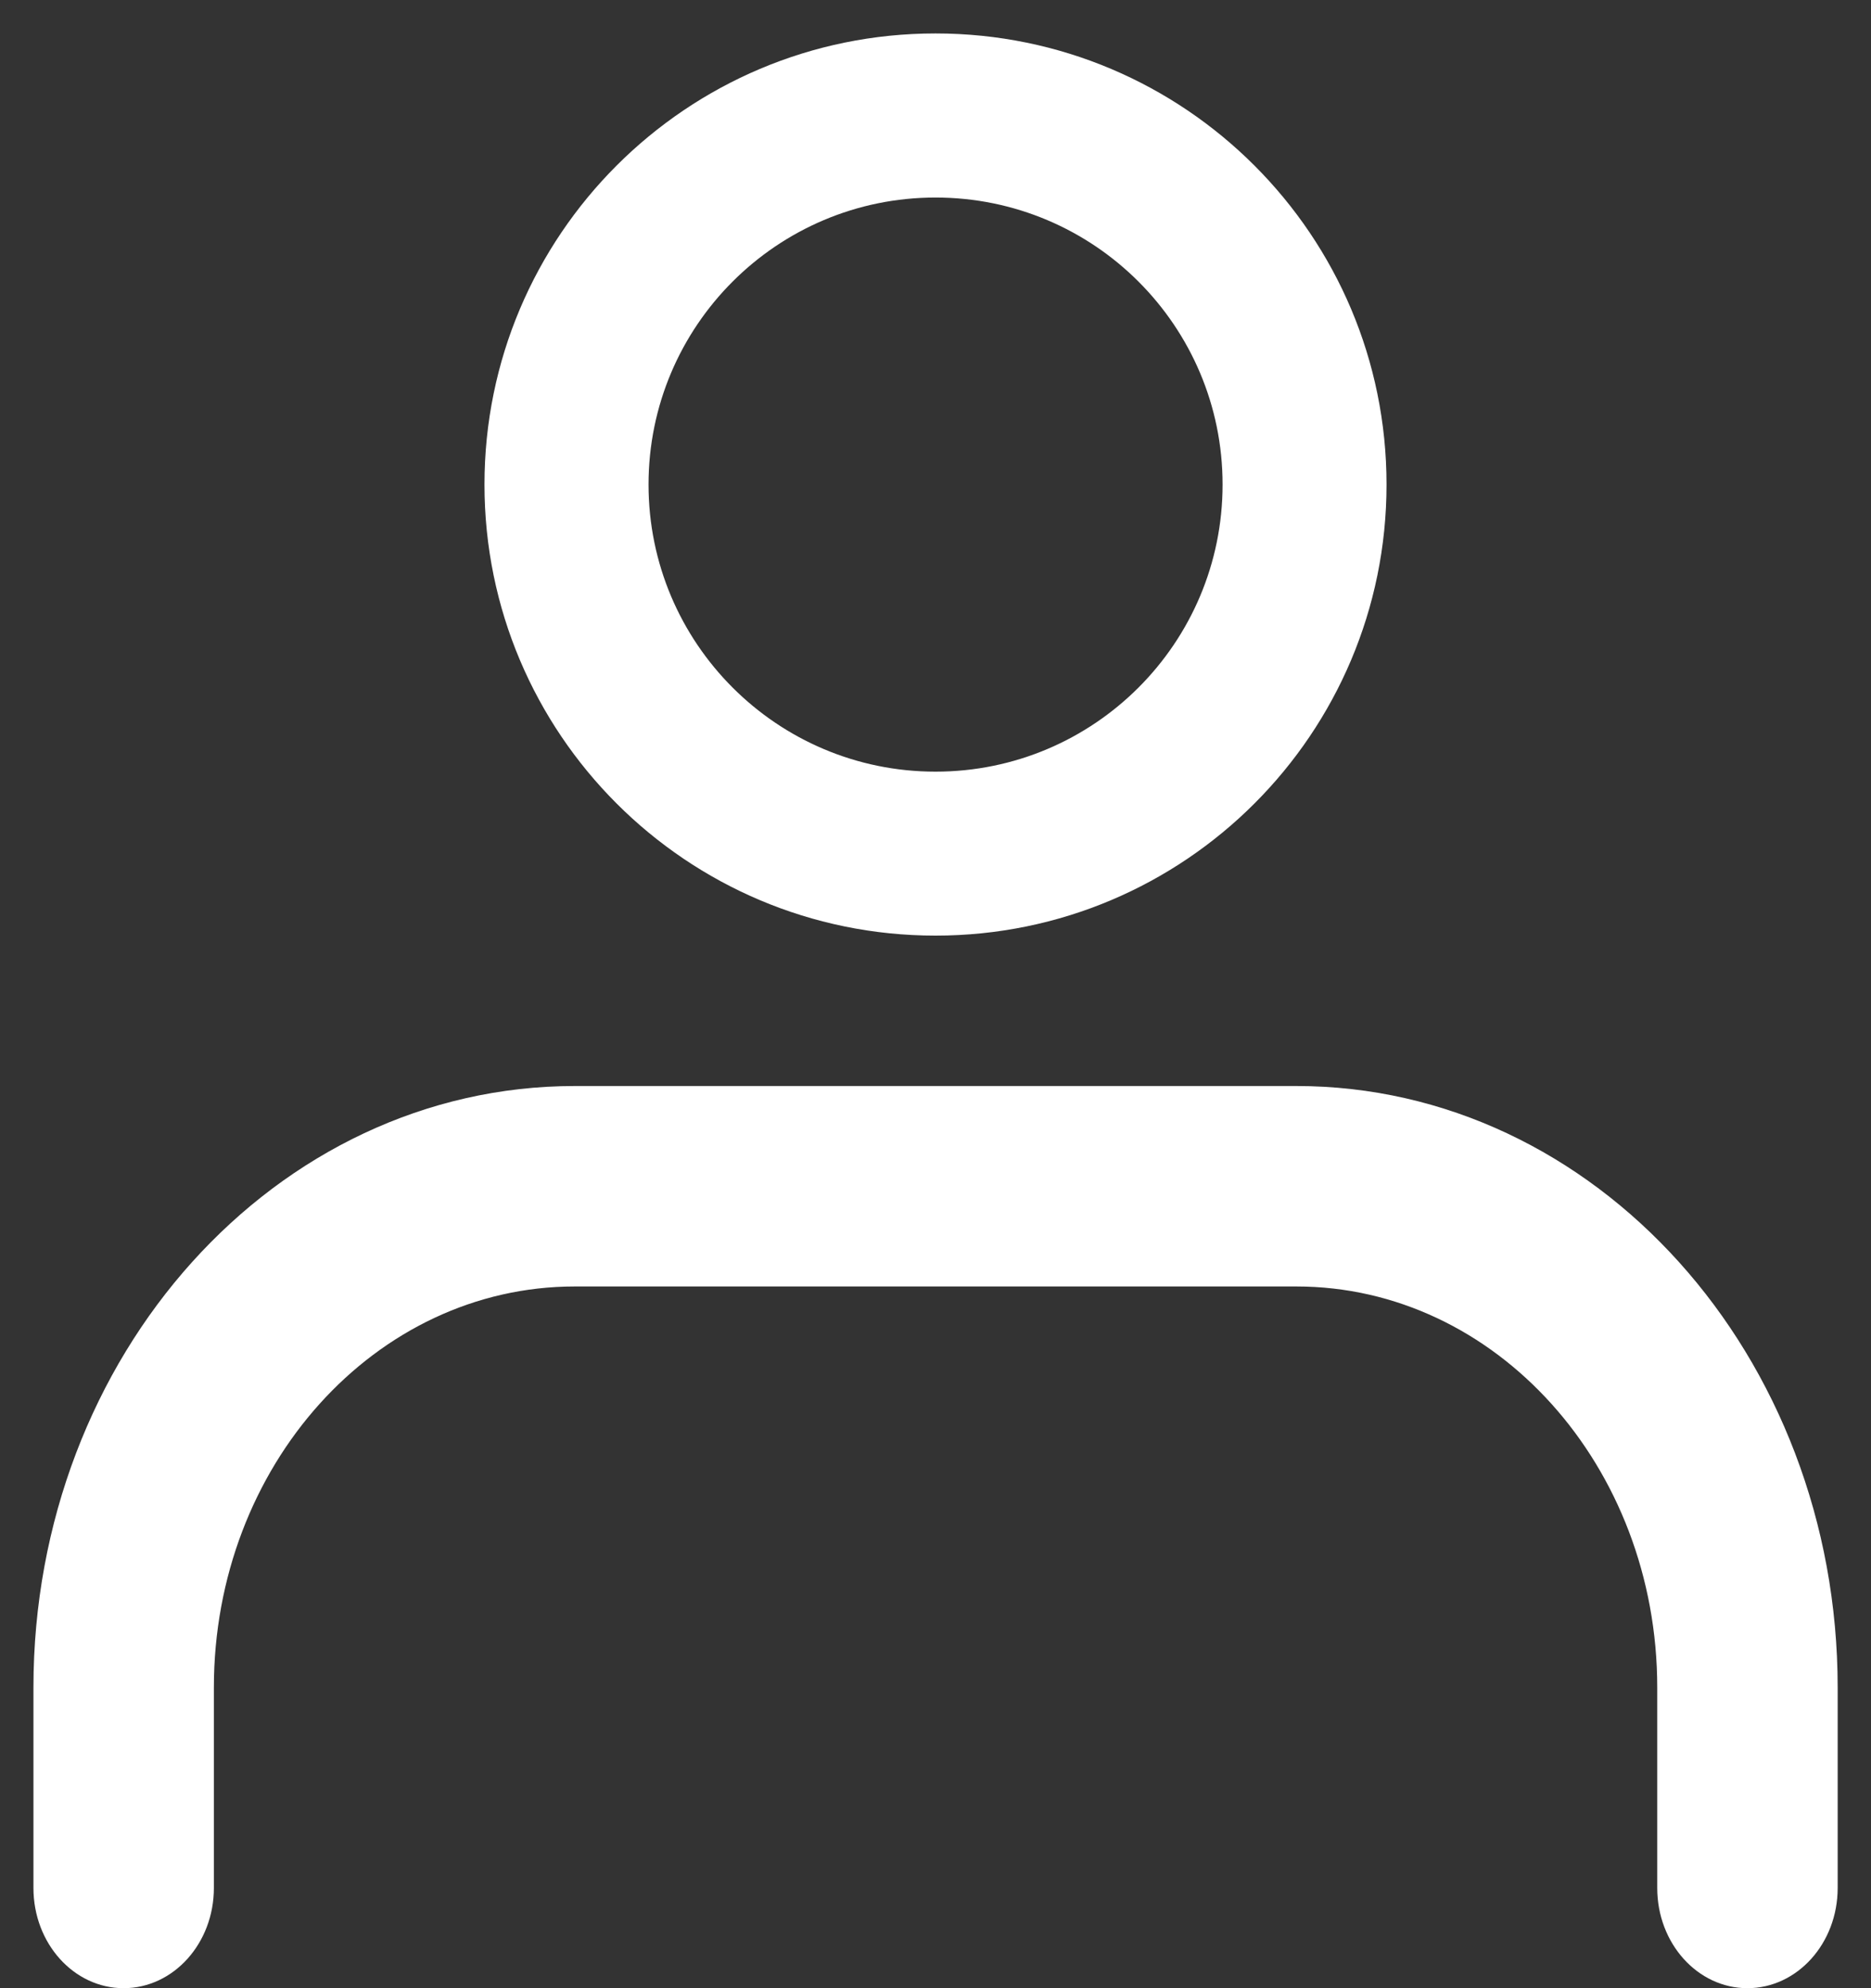
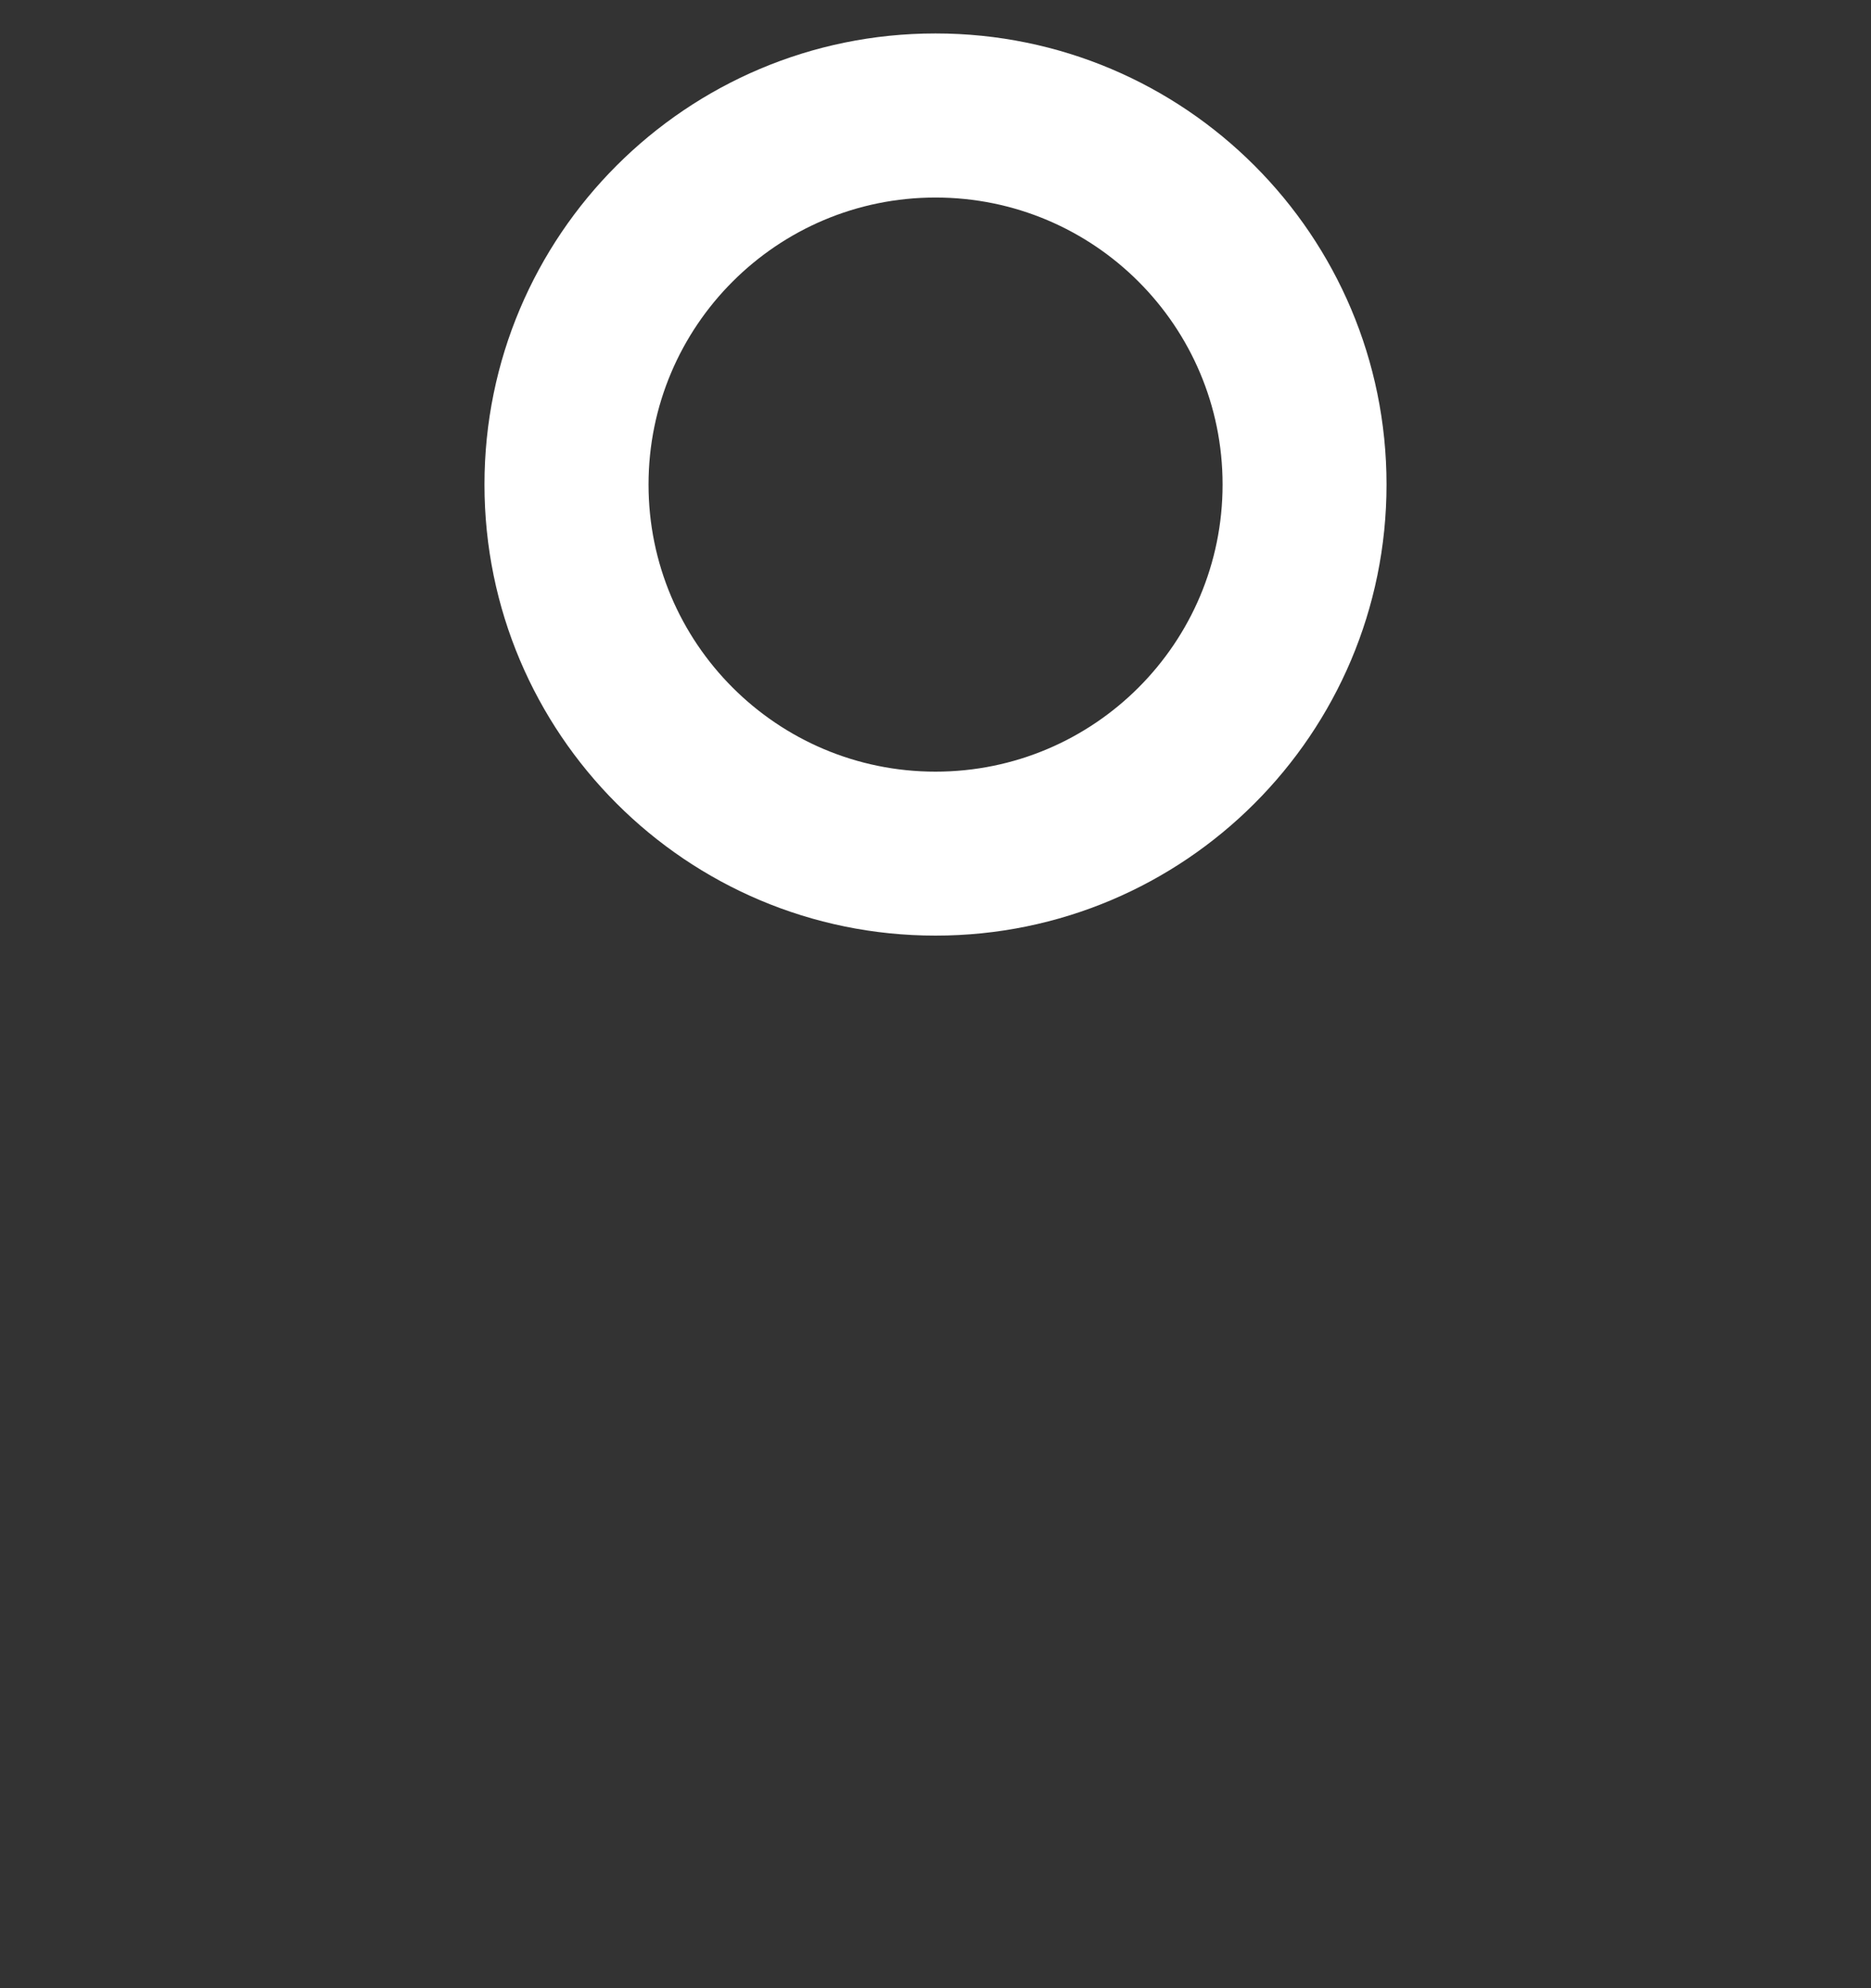
<svg xmlns="http://www.w3.org/2000/svg" width="16px" height="17px" viewBox="0 0 16 17" version="1.1">
  <rect x="0" y="0" width="16" height="17" fill="#333333" stroke="none" />
  <title>user</title>
  <g id="Web-portal-update" stroke="none" stroke-width="1" fill="none" fill-rule="evenodd">
    <g id="1.-Home" transform="translate(-1221, -17)" fill="#FFFFFF">
      <g id="Group" transform="translate(1220, 16)">
        <g id="user-svgrepo-com-(2)" transform="translate(1.286, 1.286)">
          <path d="M7.714,0 C5.584,0 3.857,1.727 3.857,3.857 C3.857,5.987 5.584,7.714 7.714,7.714 C9.845,7.714 11.571,5.987 11.571,3.857 C11.571,1.727 9.845,0 7.714,0 Z M5.26,3.857 C5.26,2.502 6.359,1.403 7.714,1.403 C9.07,1.403 10.169,2.502 10.169,3.857 C10.169,5.213 9.07,6.312 7.714,6.312 C6.359,6.312 5.26,5.213 5.26,3.857 Z" id="Shape" />
-           <path d="M4.629,9 C2.072,9 0,11.303 0,14.143 L0,15.857 C0,16.331 0.345,16.714 0.771,16.714 C1.197,16.714 1.543,16.331 1.543,15.857 L1.543,14.143 C1.543,12.249 2.924,10.714 4.629,10.714 L10.8,10.714 C12.504,10.714 13.886,12.249 13.886,14.143 L13.886,15.857 C13.886,16.331 14.231,16.714 14.657,16.714 C15.083,16.714 15.429,16.331 15.429,15.857 L15.429,14.143 C15.429,11.303 13.356,9 10.8,9 L4.629,9 Z" id="Path" fill-rule="nonzero" />
        </g>
      </g>
    </g>
  </g>
</svg>